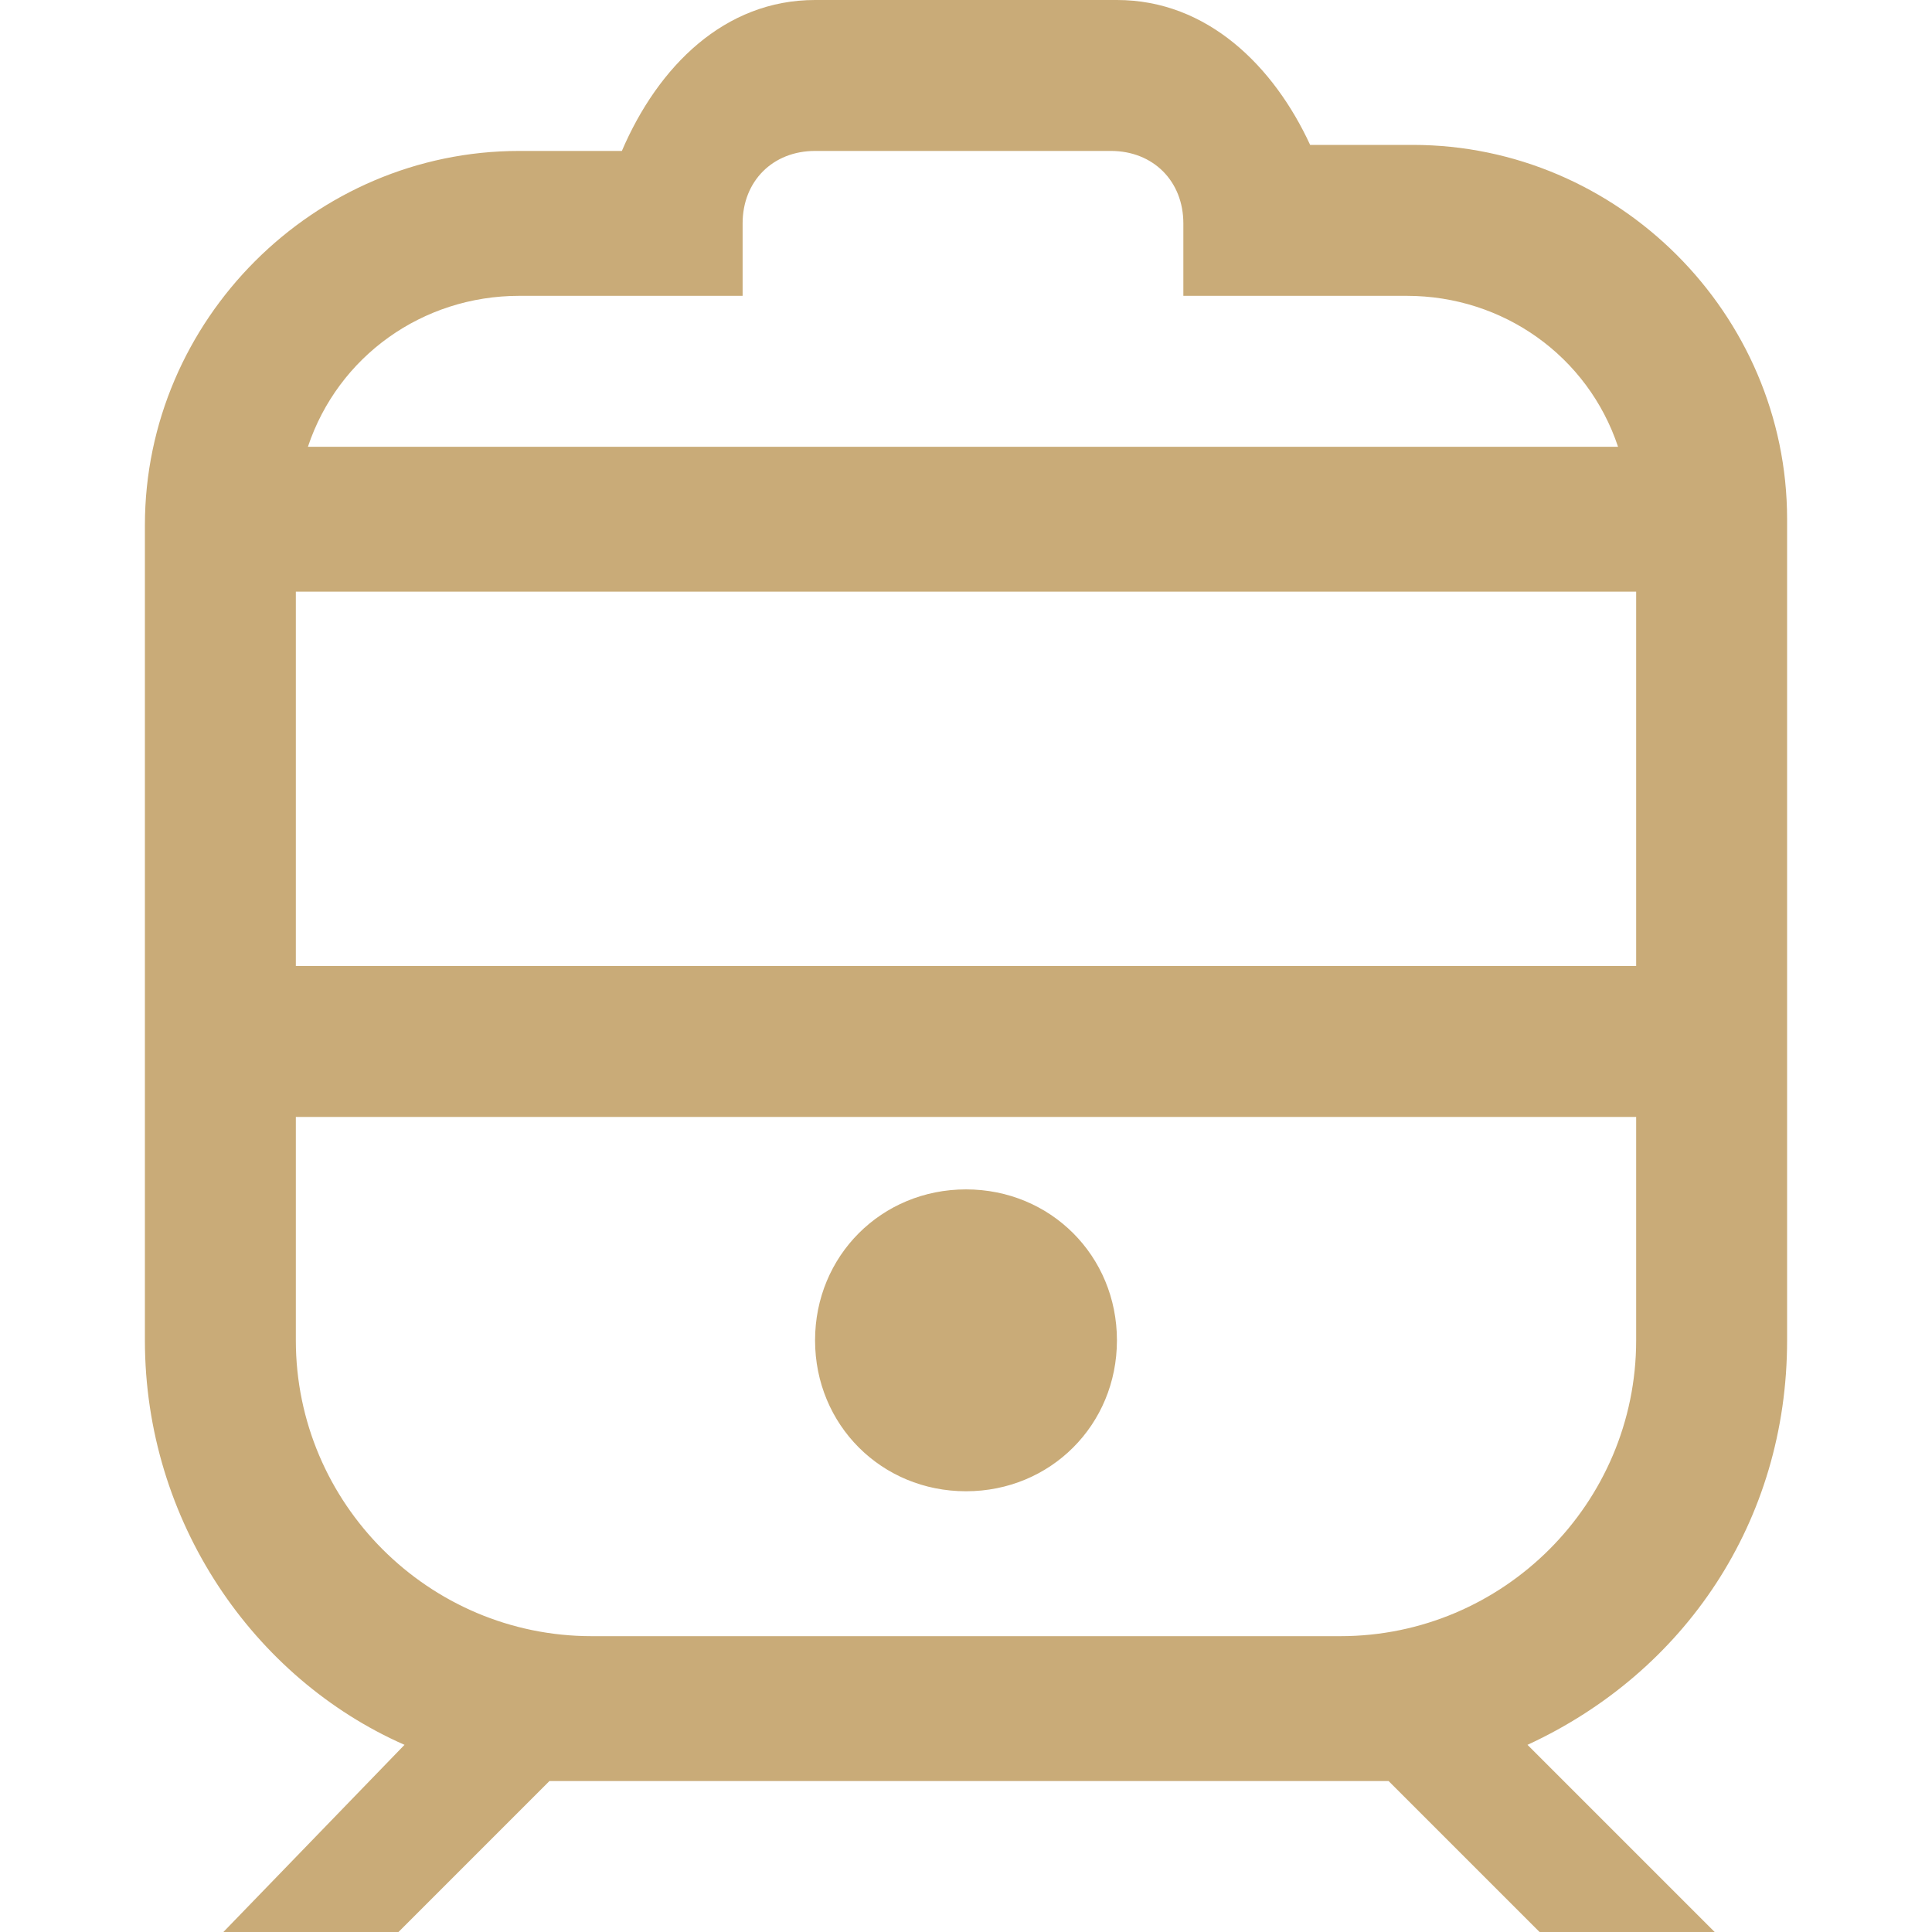
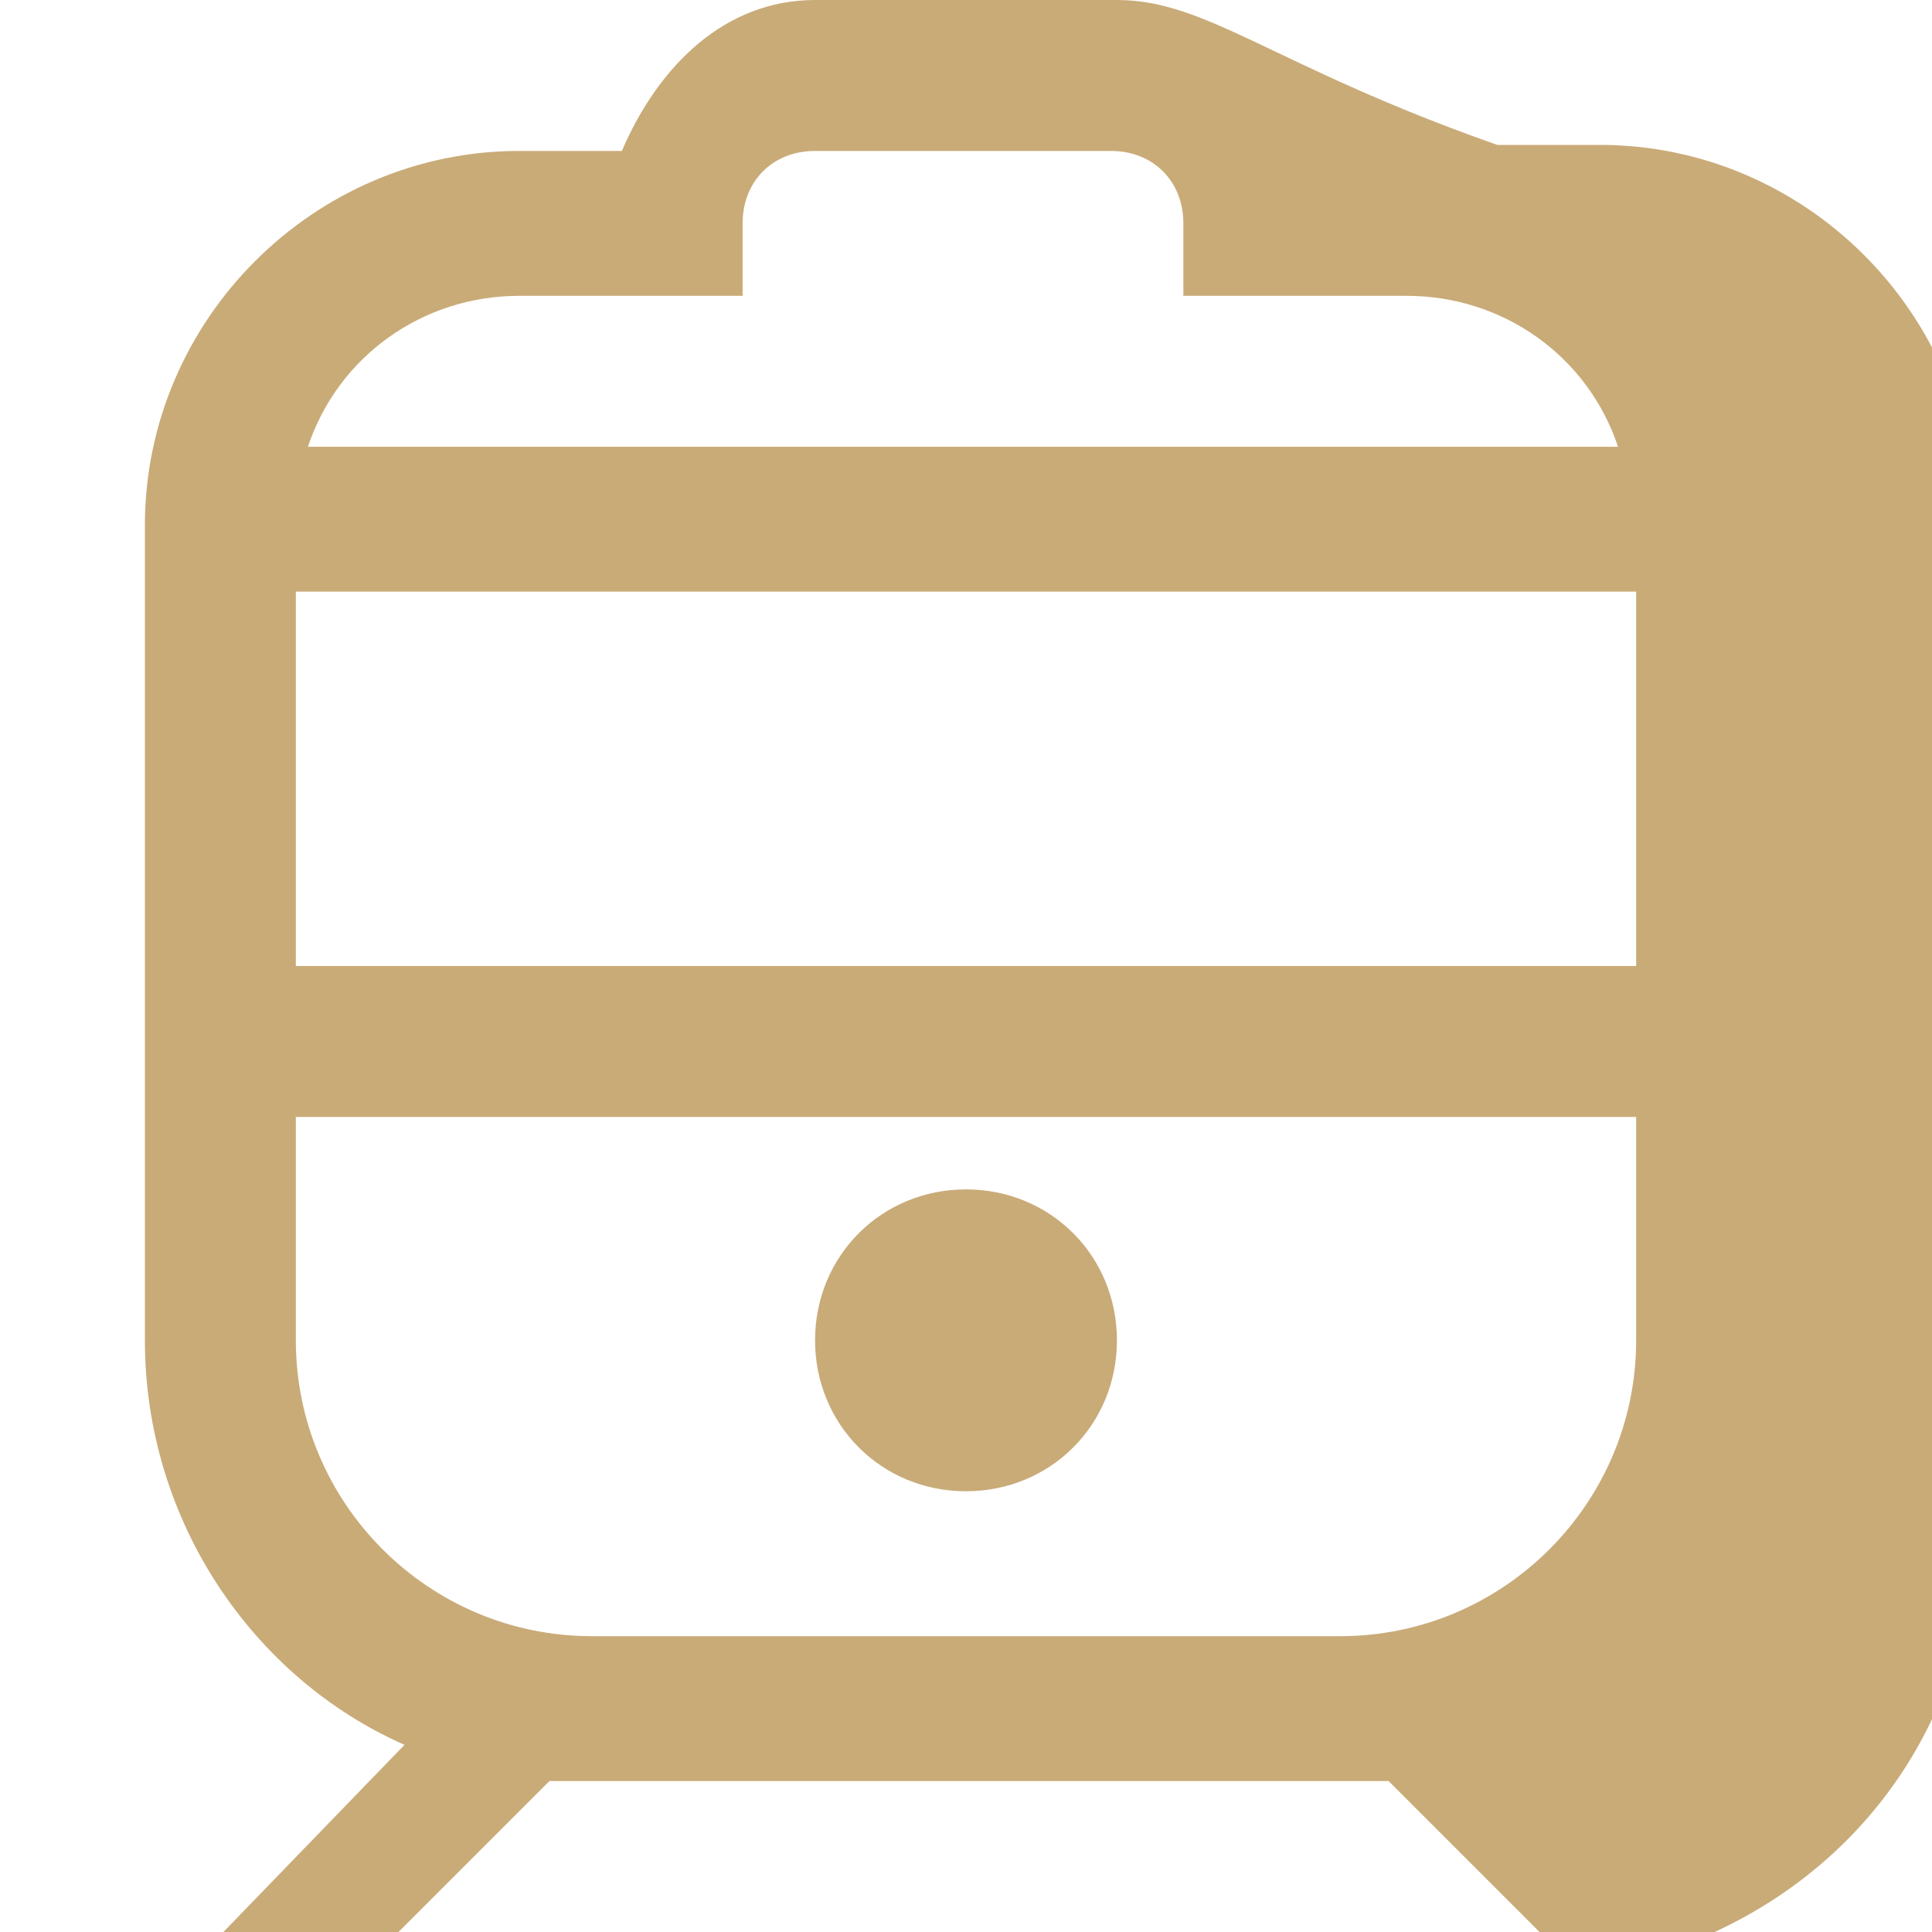
<svg xmlns="http://www.w3.org/2000/svg" version="1.1" id="Layer_1" x="0px" y="0px" viewBox="0 0 32 32" style="enable-background:new 0 0 32 32;" xml:space="preserve">
  <style type="text/css">
	.st0{fill:#C9AB78;}
</style>
-   <path class="st0" d="M13.5,0c-1.5,0-2.6,1.1-3.2,2.5H8.6c-3.4,0-6.2,2.8-6.2,6.2v13.5c0,3,1.8,5.6,4.3,6.7L3.7,32h2.9l2.5-2.5  c0.2,0,0.5,0,0.8,0h12.3c0.3,0,0.5,0,0.8,0l2.5,2.5h2.9l-3.1-3.1c2.6-1.2,4.3-3.7,4.3-6.7V8.6c0-3.4-2.8-6.2-6.2-6.2h-1.7  C21.1,1.1,20,0,18.5,0H13.5z M13.5,2.5h4.9c0.7,0,1.2,0.5,1.2,1.2v1.2h3.7c1.6,0,3,1,3.5,2.5H5.1C5.6,5.9,7,4.9,8.6,4.9h3.7V3.7  C12.3,3,12.8,2.5,13.5,2.5z M4.9,9.8h22.2V16H4.9V9.8z M4.9,18.5h22.2v3.7c0,2.7-2.2,4.9-4.9,4.9H9.8c-2.7,0-4.9-2.2-4.9-4.9V18.5z   M16,19.7c-1.4,0-2.5,1.1-2.5,2.5s1.1,2.5,2.5,2.5s2.5-1.1,2.5-2.5S17.4,19.7,16,19.7z" />
+   <path class="st0" d="M13.5,0c-1.5,0-2.6,1.1-3.2,2.5H8.6c-3.4,0-6.2,2.8-6.2,6.2v13.5c0,3,1.8,5.6,4.3,6.7L3.7,32h2.9l2.5-2.5  c0.2,0,0.5,0,0.8,0h12.3c0.3,0,0.5,0,0.8,0l2.5,2.5h2.9c2.6-1.2,4.3-3.7,4.3-6.7V8.6c0-3.4-2.8-6.2-6.2-6.2h-1.7  C21.1,1.1,20,0,18.5,0H13.5z M13.5,2.5h4.9c0.7,0,1.2,0.5,1.2,1.2v1.2h3.7c1.6,0,3,1,3.5,2.5H5.1C5.6,5.9,7,4.9,8.6,4.9h3.7V3.7  C12.3,3,12.8,2.5,13.5,2.5z M4.9,9.8h22.2V16H4.9V9.8z M4.9,18.5h22.2v3.7c0,2.7-2.2,4.9-4.9,4.9H9.8c-2.7,0-4.9-2.2-4.9-4.9V18.5z   M16,19.7c-1.4,0-2.5,1.1-2.5,2.5s1.1,2.5,2.5,2.5s2.5-1.1,2.5-2.5S17.4,19.7,16,19.7z" />
</svg>